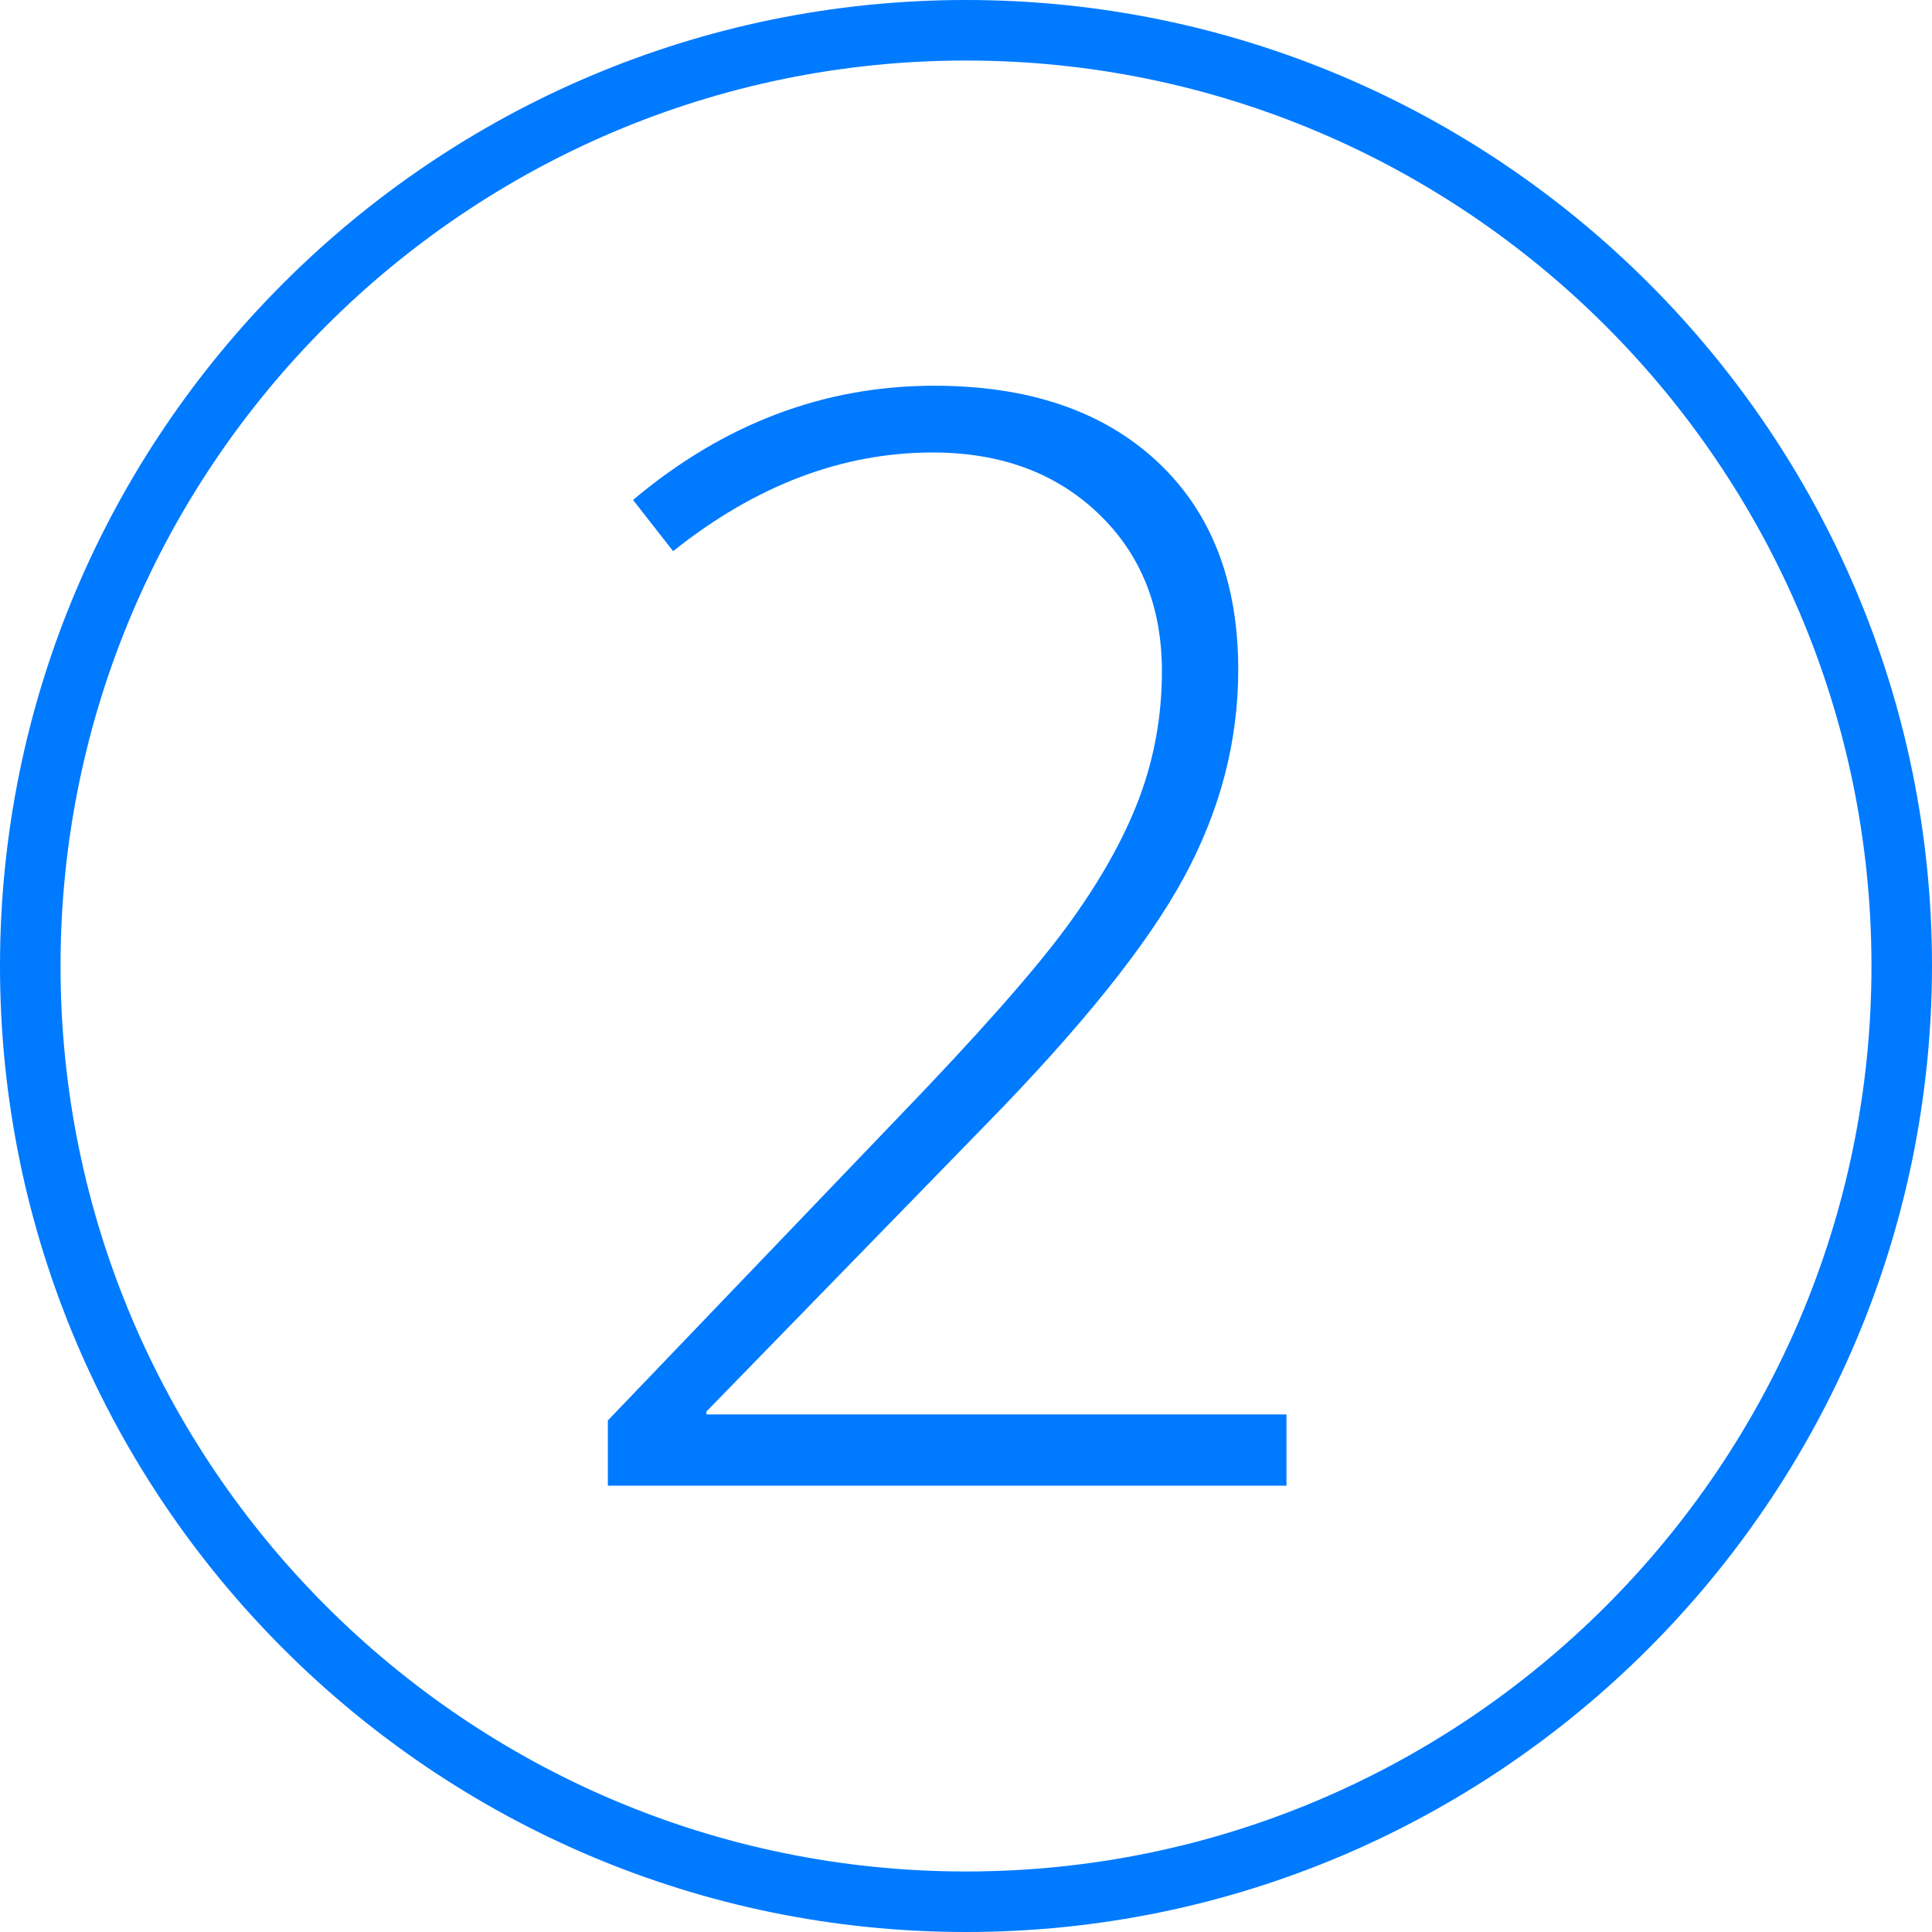
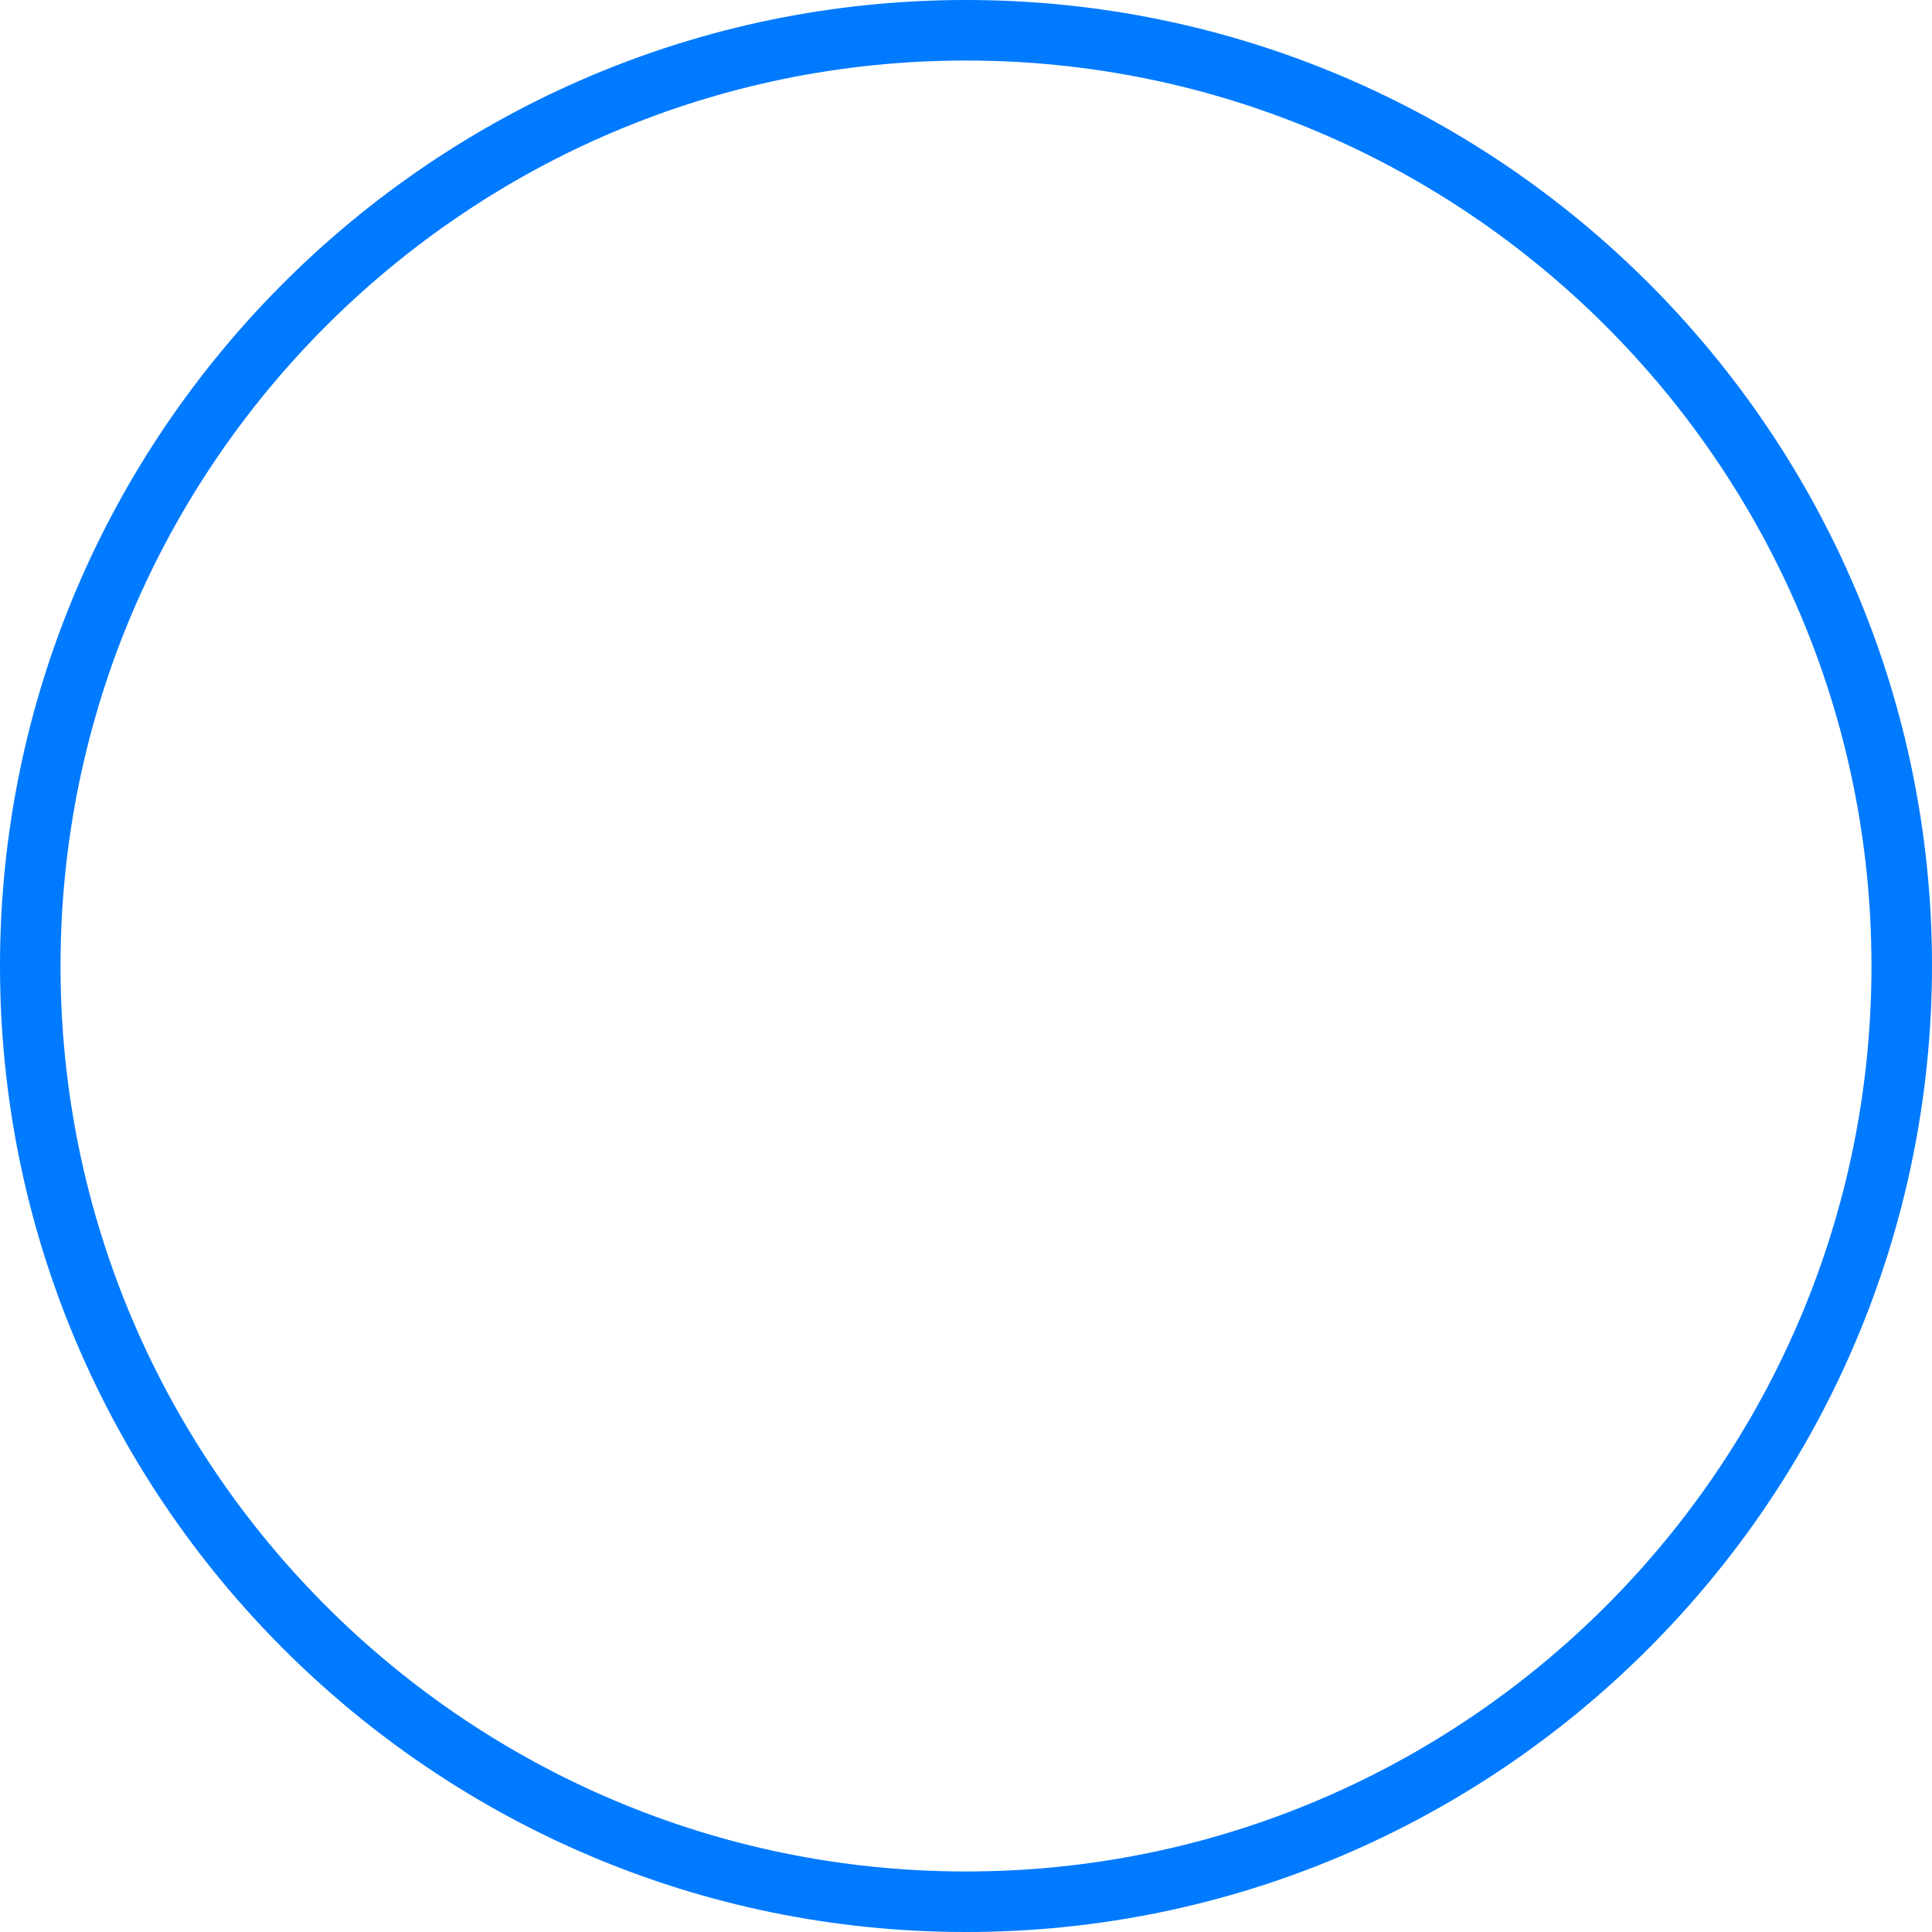
<svg xmlns="http://www.w3.org/2000/svg" id="Layer_2" data-name="Layer 2" viewBox="0 0 319.2 319.2">
  <defs>
    <style>      .cls-1 {        fill: #007aff;        stroke-width: 0px;      }    </style>
  </defs>
  <g id="Layer_1-2" data-name="Layer 1">
    <path class="cls-1" d="M159.6,319.2C71.6,319.2,0,247.6,0,159.6S71.6,0,159.6,0s159.6,71.6,159.6,159.6c-.1,88-71.7,159.6-159.6,159.6ZM159.6,10C77.1,10,10,77.1,10,159.6s67.1,149.6,149.6,149.6,149.6-67.1,149.6-149.6S242,10,159.6,10Z" />
-     <path class="cls-1" d="M212.56,245.46h-112.13v-10.78l47.67-49.75c13.4-13.89,22.79-24.51,28.18-31.86,5.39-7.35,9.35-14.38,11.89-21.08,2.53-6.7,3.8-13.72,3.8-21.08,0-10.7-3.51-19.4-10.54-26.1-7.03-6.7-16.14-10.05-27.33-10.05-14.95,0-29.25,5.43-42.89,16.3l-6.62-8.46c14.95-12.58,31.53-18.87,49.75-18.87,15.6,0,27.88,4.17,36.82,12.5,8.95,8.33,13.42,19.81,13.42,34.43,0,11.85-3,23.3-9.01,34.37-6,11.07-16.97,24.73-32.9,40.99l-45.95,47.18v.49h95.83v11.76Z" />
  </g>
</svg>